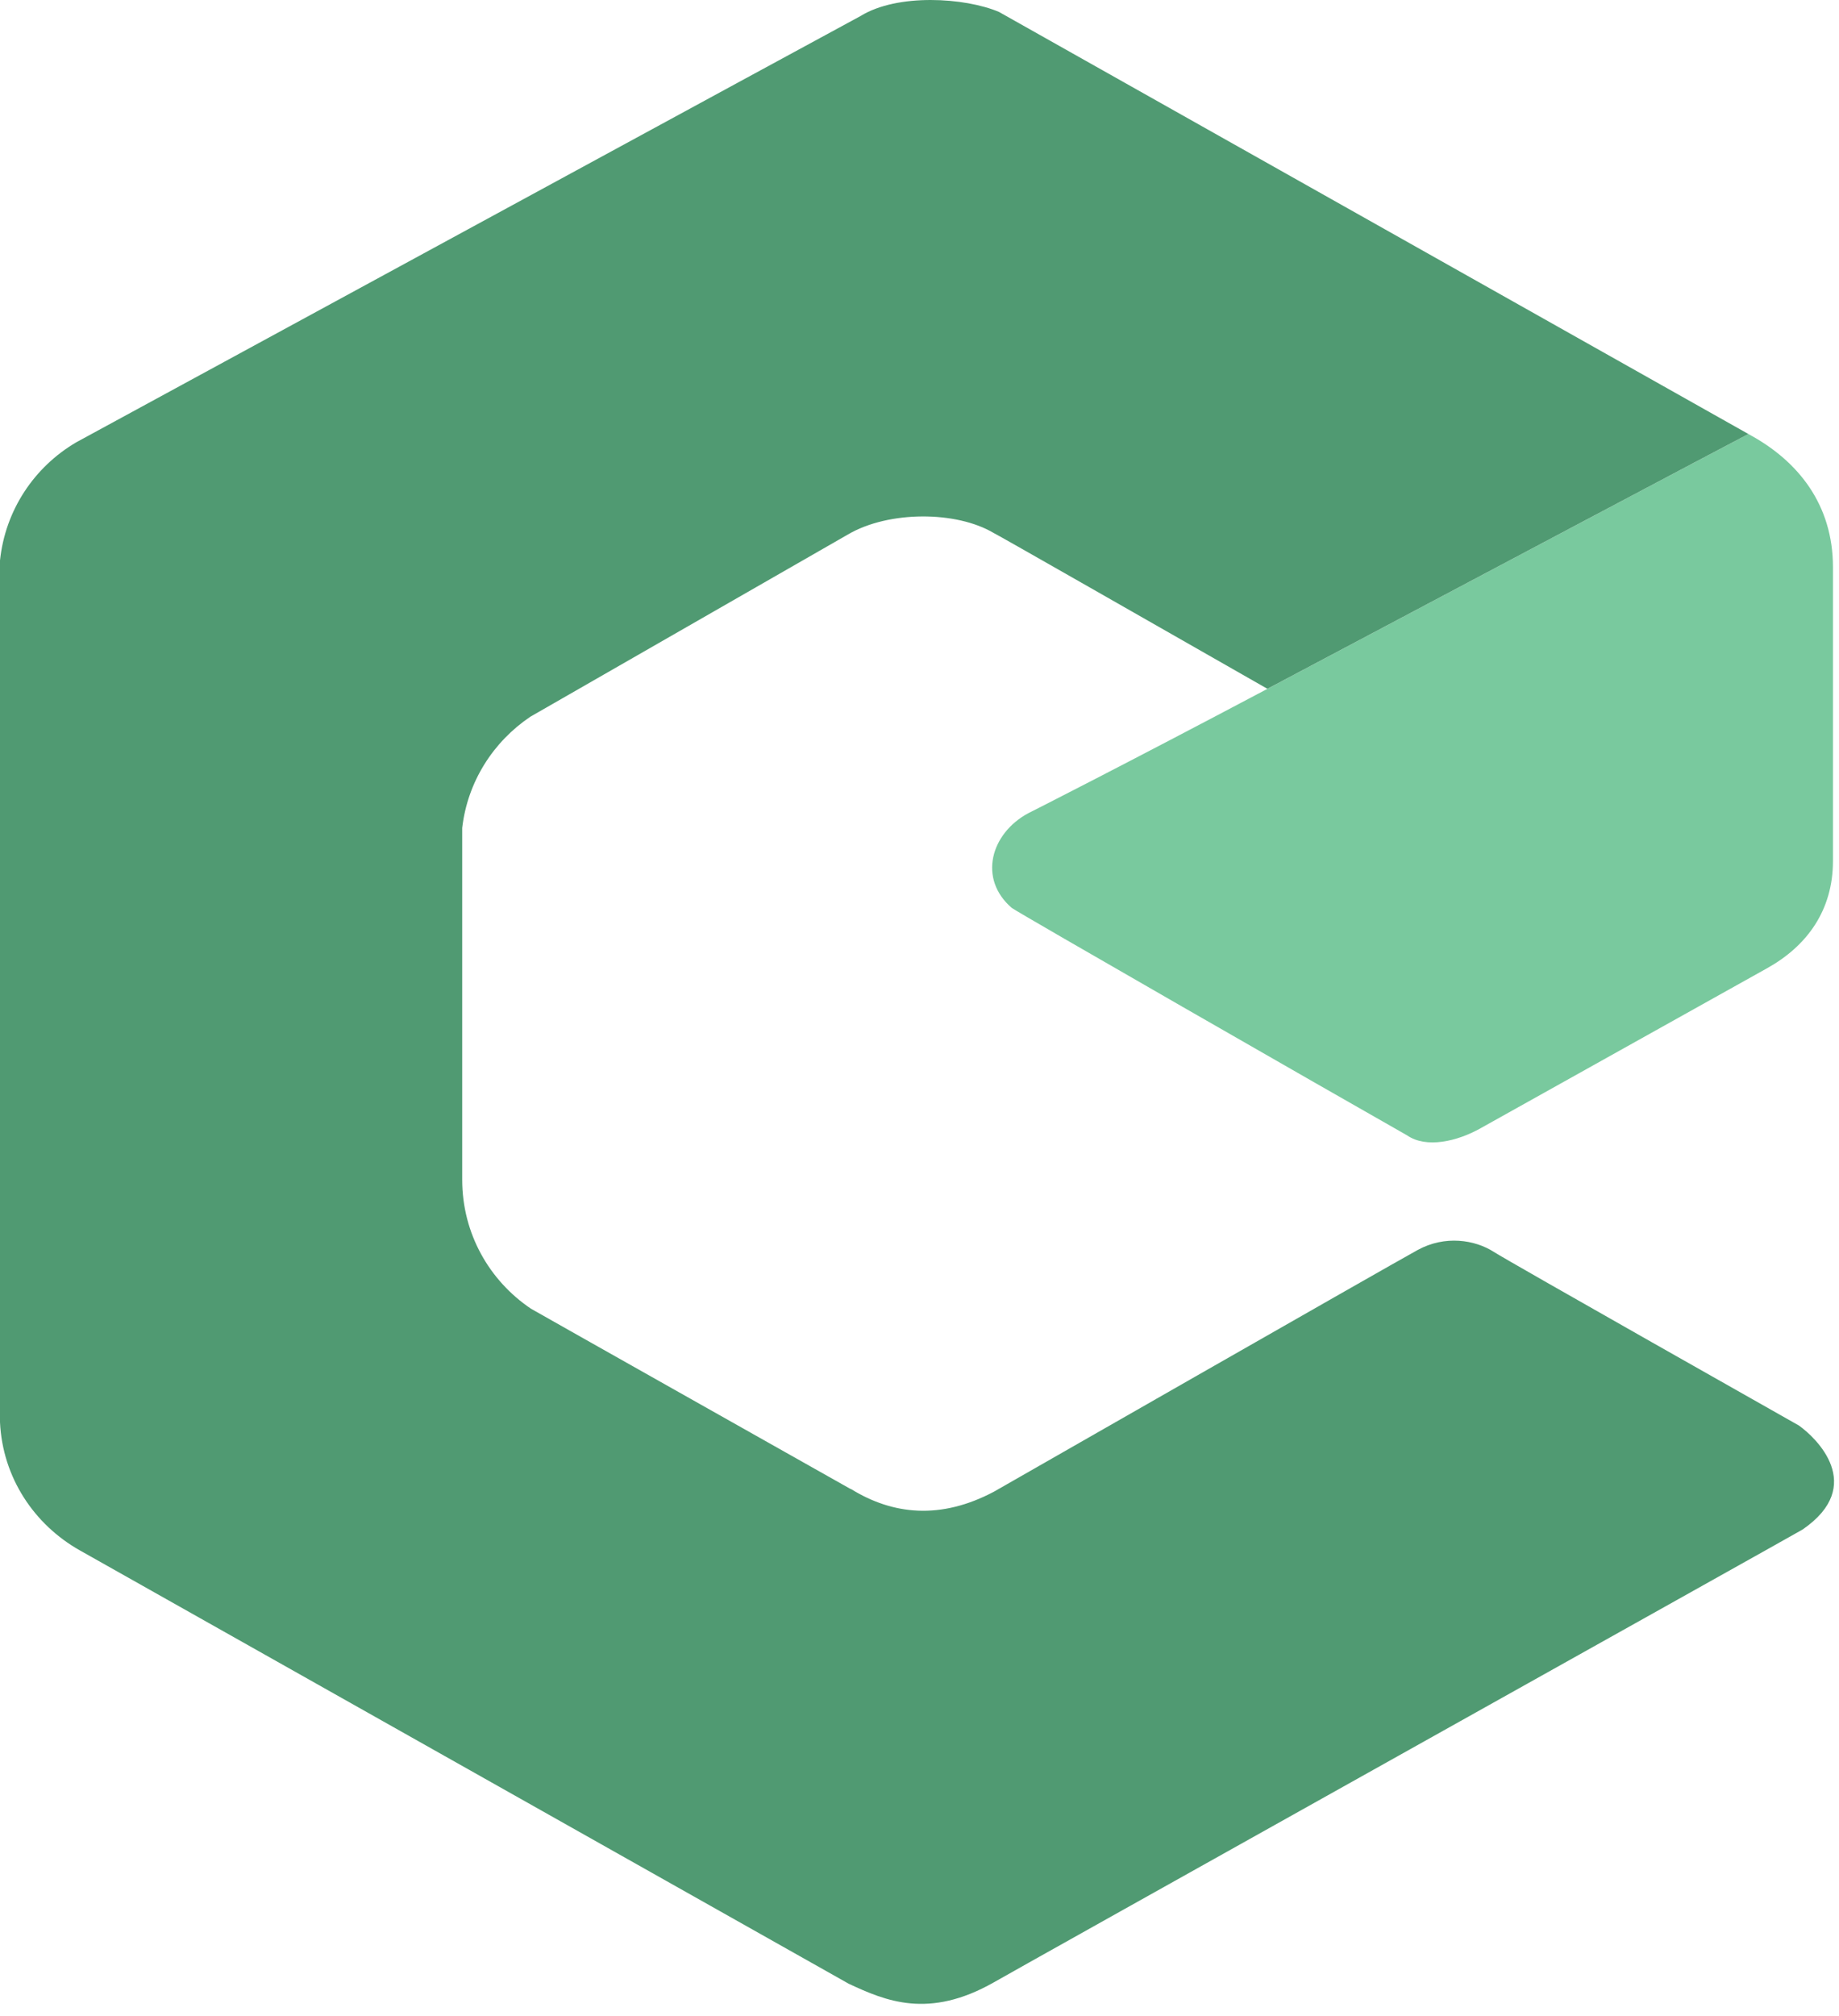
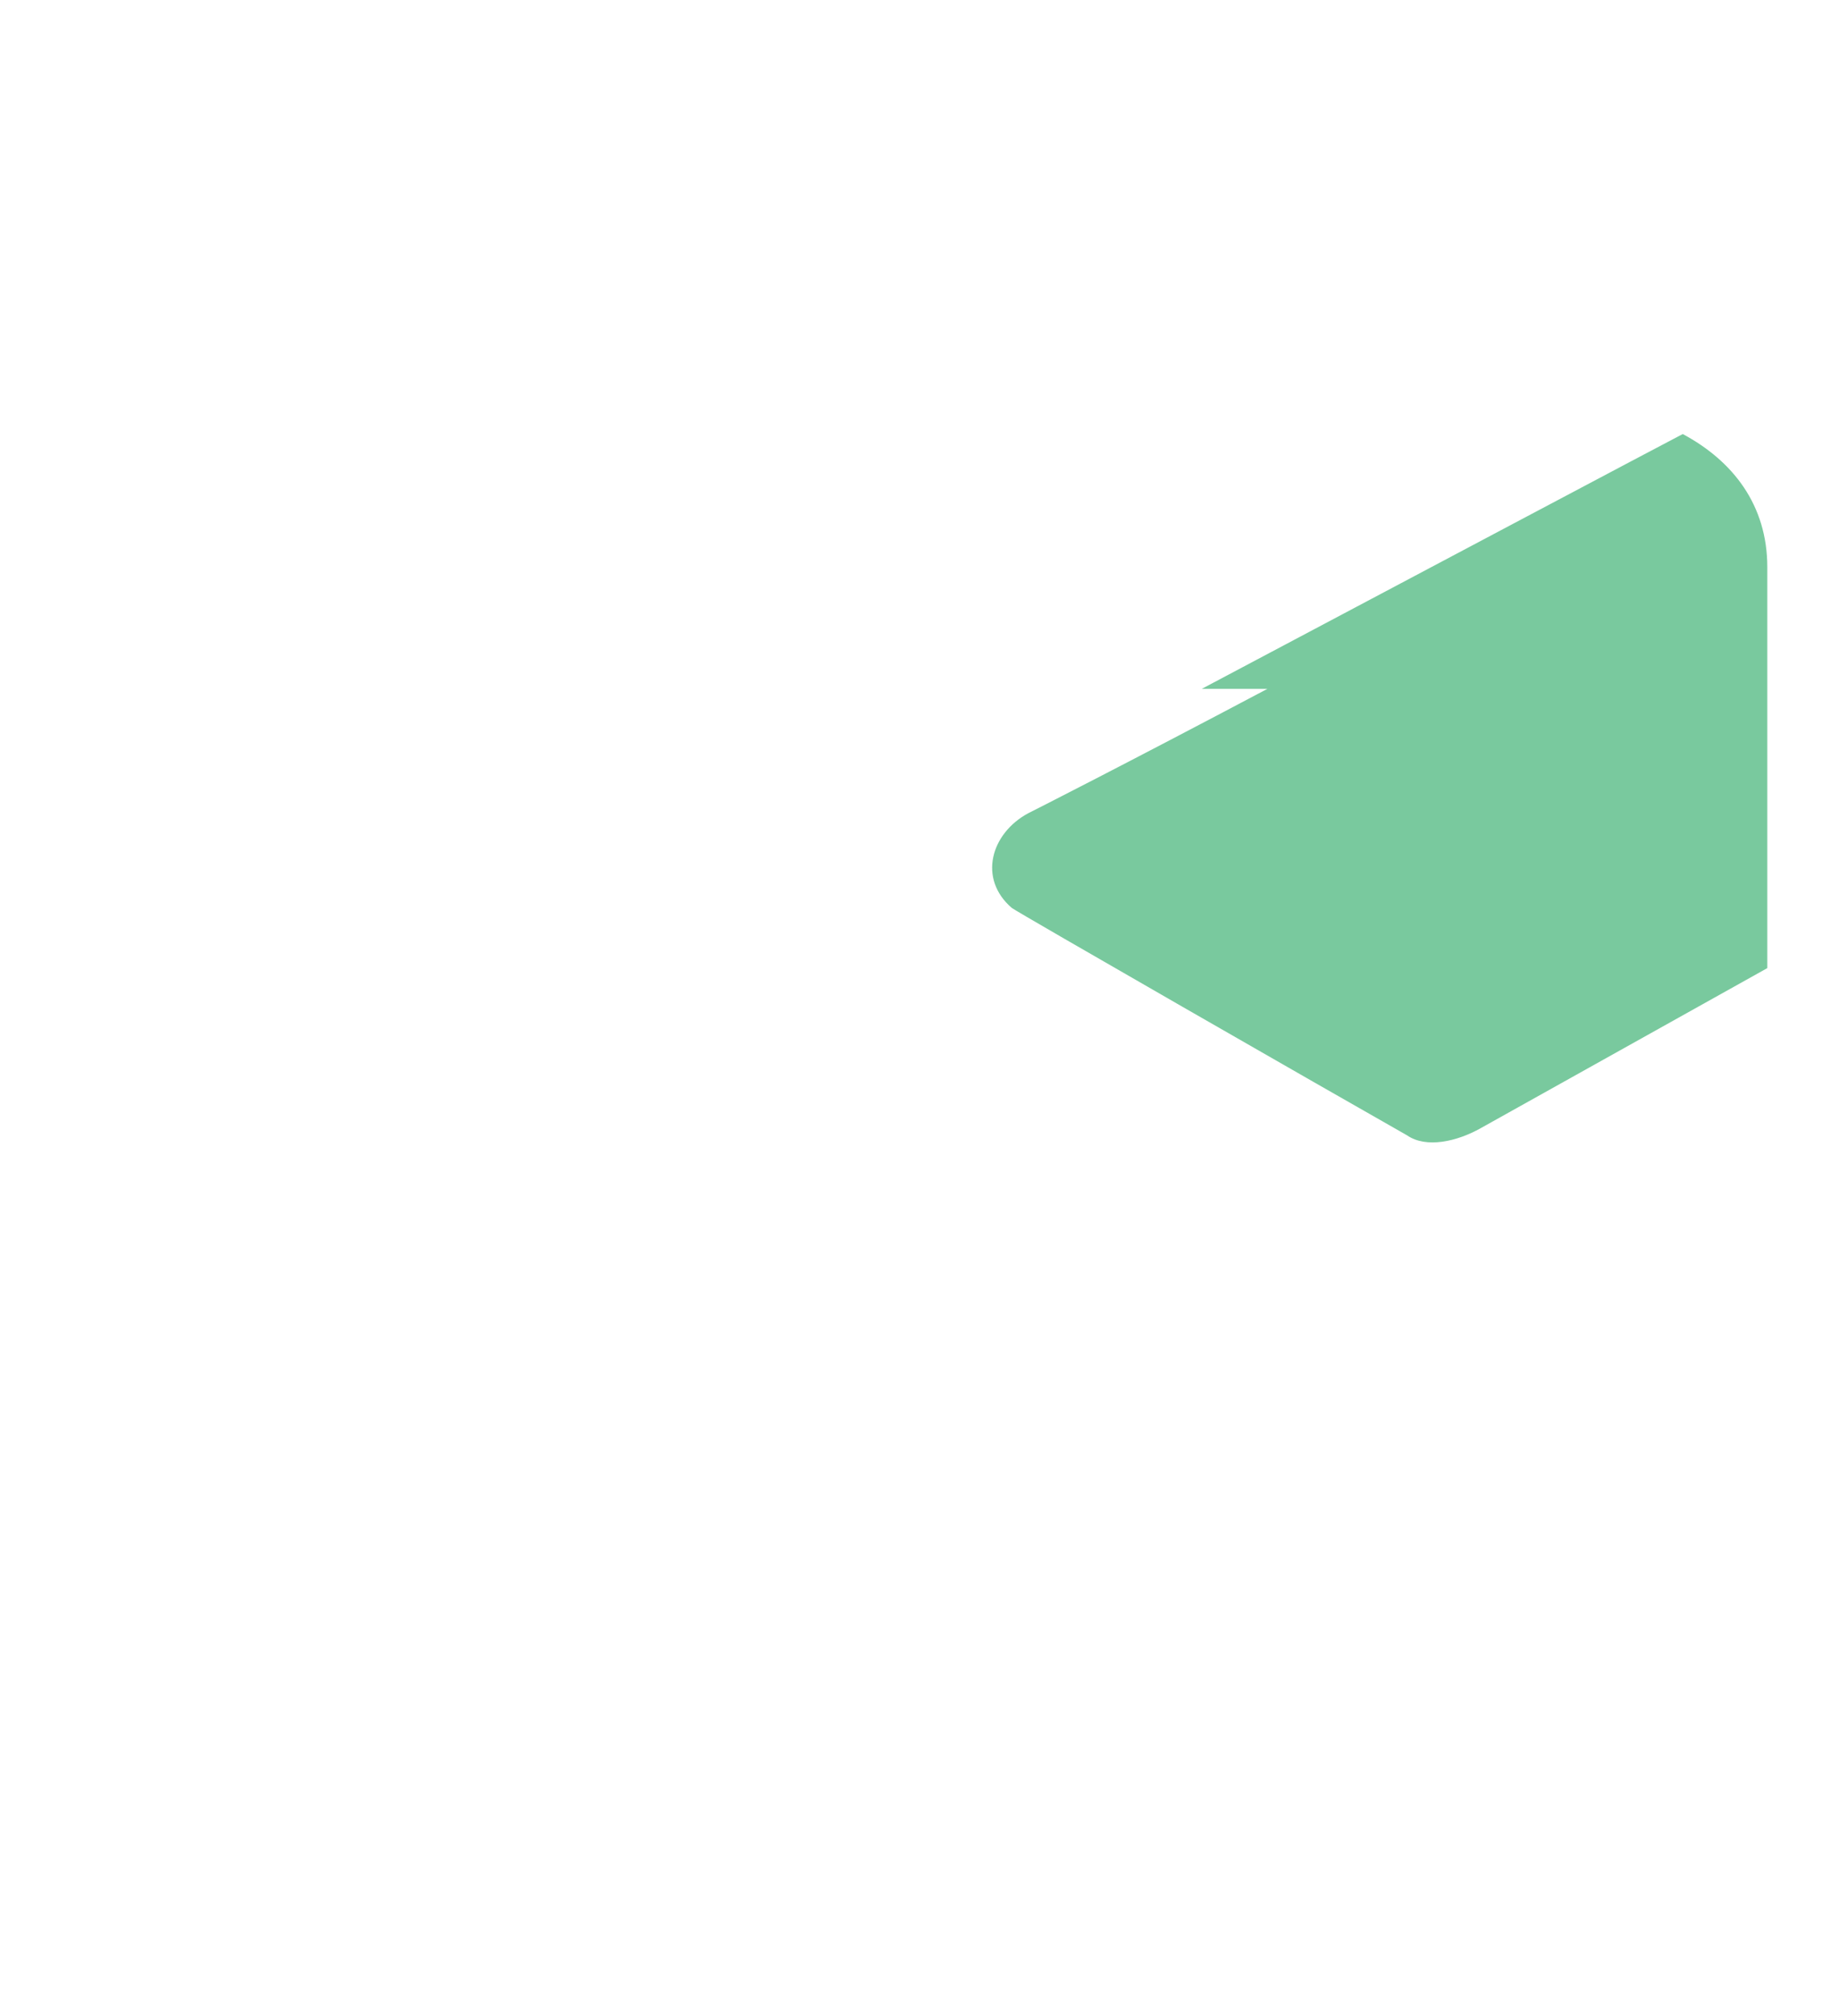
<svg xmlns="http://www.w3.org/2000/svg" width="136" height="149" fill="none">
-   <path fill="#79C99E" d="M93.73 50.912c-10.45 5.532-17.68 9.196-17.693 9.196-2.765 1.492-3.72 4.84-1.212 6.996.3.258 23.5 13.558 29.236 16.812 1.417.977 3.705.447 5.435-.529l21.202-11.834c2.95-1.646 4.855-4.285 4.855-7.912V41.922c0-4.587-2.529-7.847-6.253-9.842-1.213.623-20.272 10.723-35.57 18.832z" />
-   <path fill="#509A72" d="M63.648 1.18C63.567 1.209 5.64 32.69 5.64 32.69 2.547 34.507.395 37.68 0 41.42v63.695c.19 4.094 2.534 7.578 5.912 9.477l56.851 32.024c2.738 1.276 5.912 2.631 10.722-.094.04-.055 59.82-33.448 59.82-33.475 4.741-3.254.981-6.805-.272-7.688 0 0-21.621-12.215-22.547-12.825-1.417-.91-3.624-1.25-5.641-.15-2.015 1.099-31.347 17.87-31.347 17.87-3.923 2.074-7.452 1.723-10.571-.205h-.028s-23.61-13.298-23.637-13.326c-3.078-2.075-5.08-5.558-5.08-9.53V61.188c.395-3.417 2.301-6.373 5.04-8.216l23.5-13.477c2.997-1.75 7.997-1.75 10.776-.095.258.109 11.811 6.711 20.231 11.51 15.299-8.108 34.358-18.208 35.571-18.832L73.88.883C72.63.35 70.742 0 68.823 0c-1.89 0-3.81.34-5.176 1.18z" />
+   <path fill="#79C99E" d="M93.73 50.912c-10.45 5.532-17.68 9.196-17.693 9.196-2.765 1.492-3.72 4.84-1.212 6.996.3.258 23.5 13.558 29.236 16.812 1.417.977 3.705.447 5.435-.529l21.202-11.834V41.922c0-4.587-2.529-7.847-6.253-9.842-1.213.623-20.272 10.723-35.57 18.832z" />
</svg>